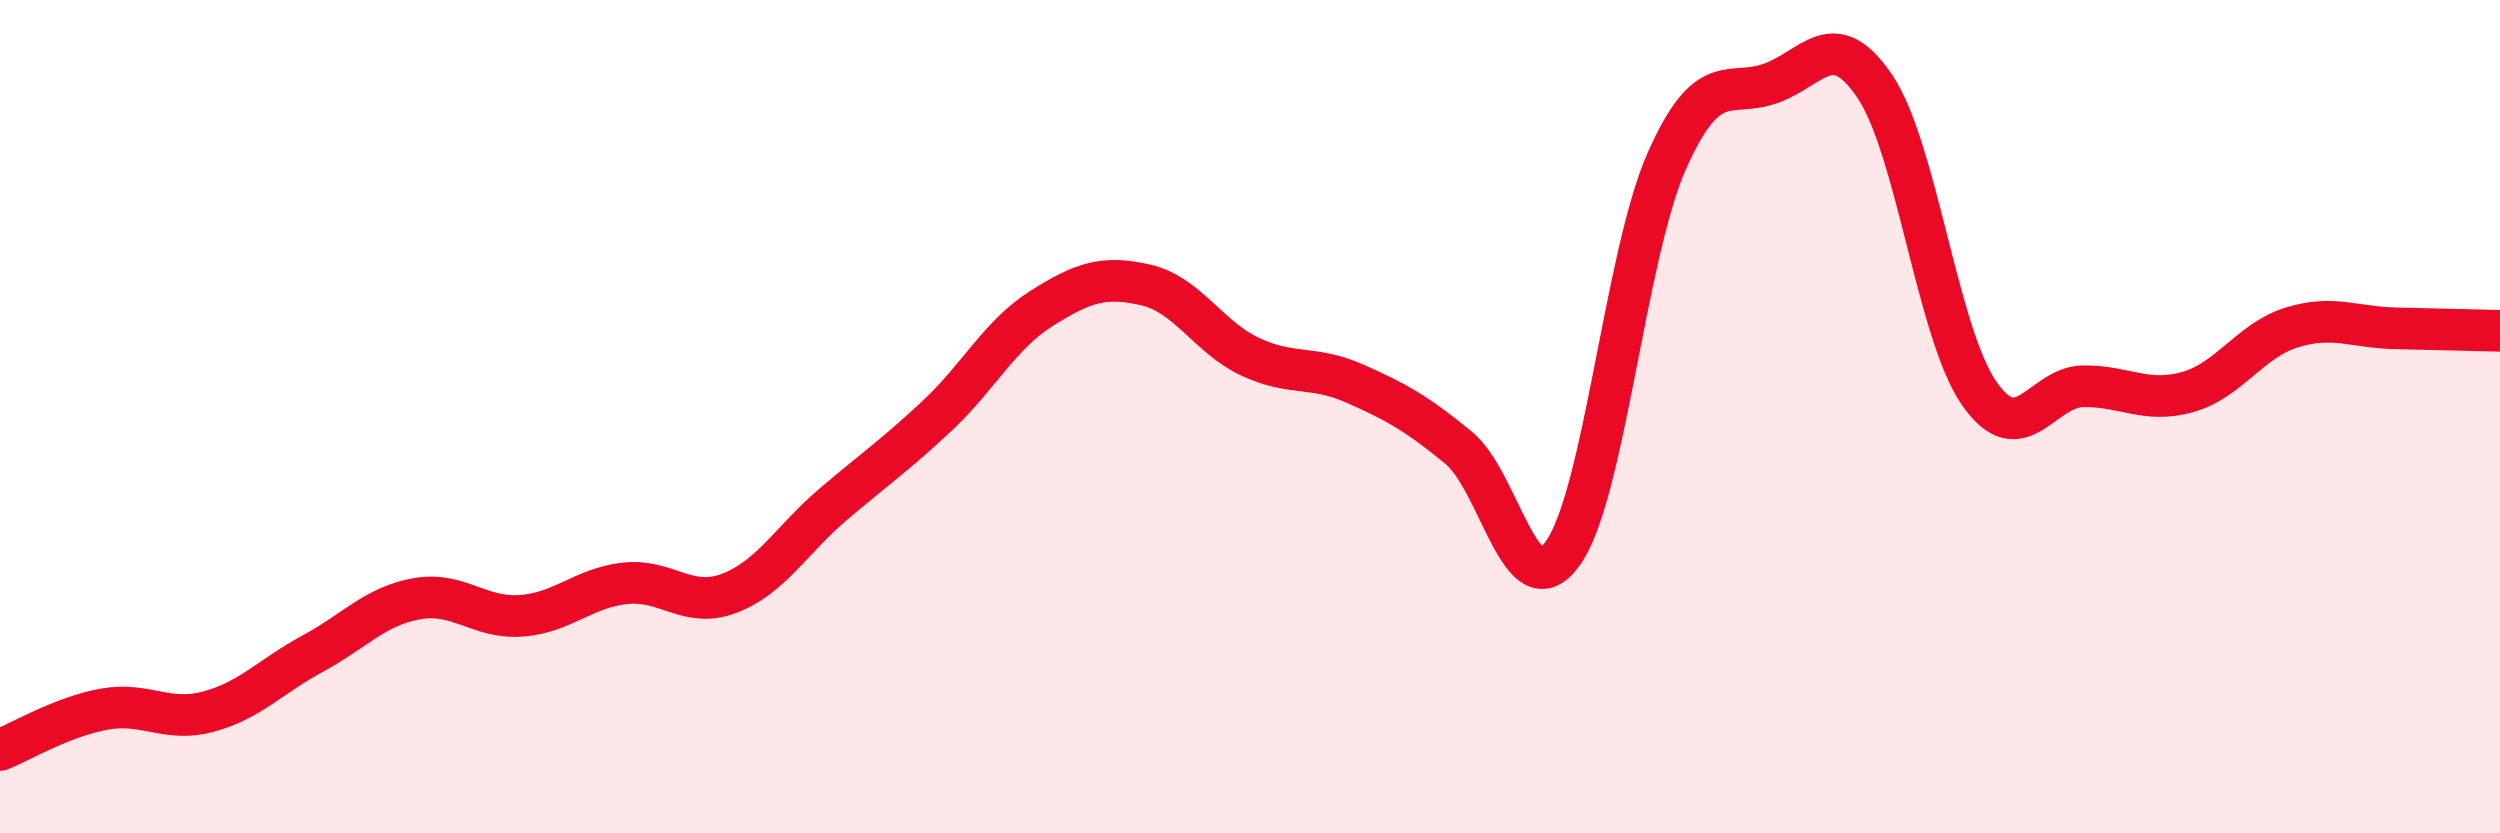
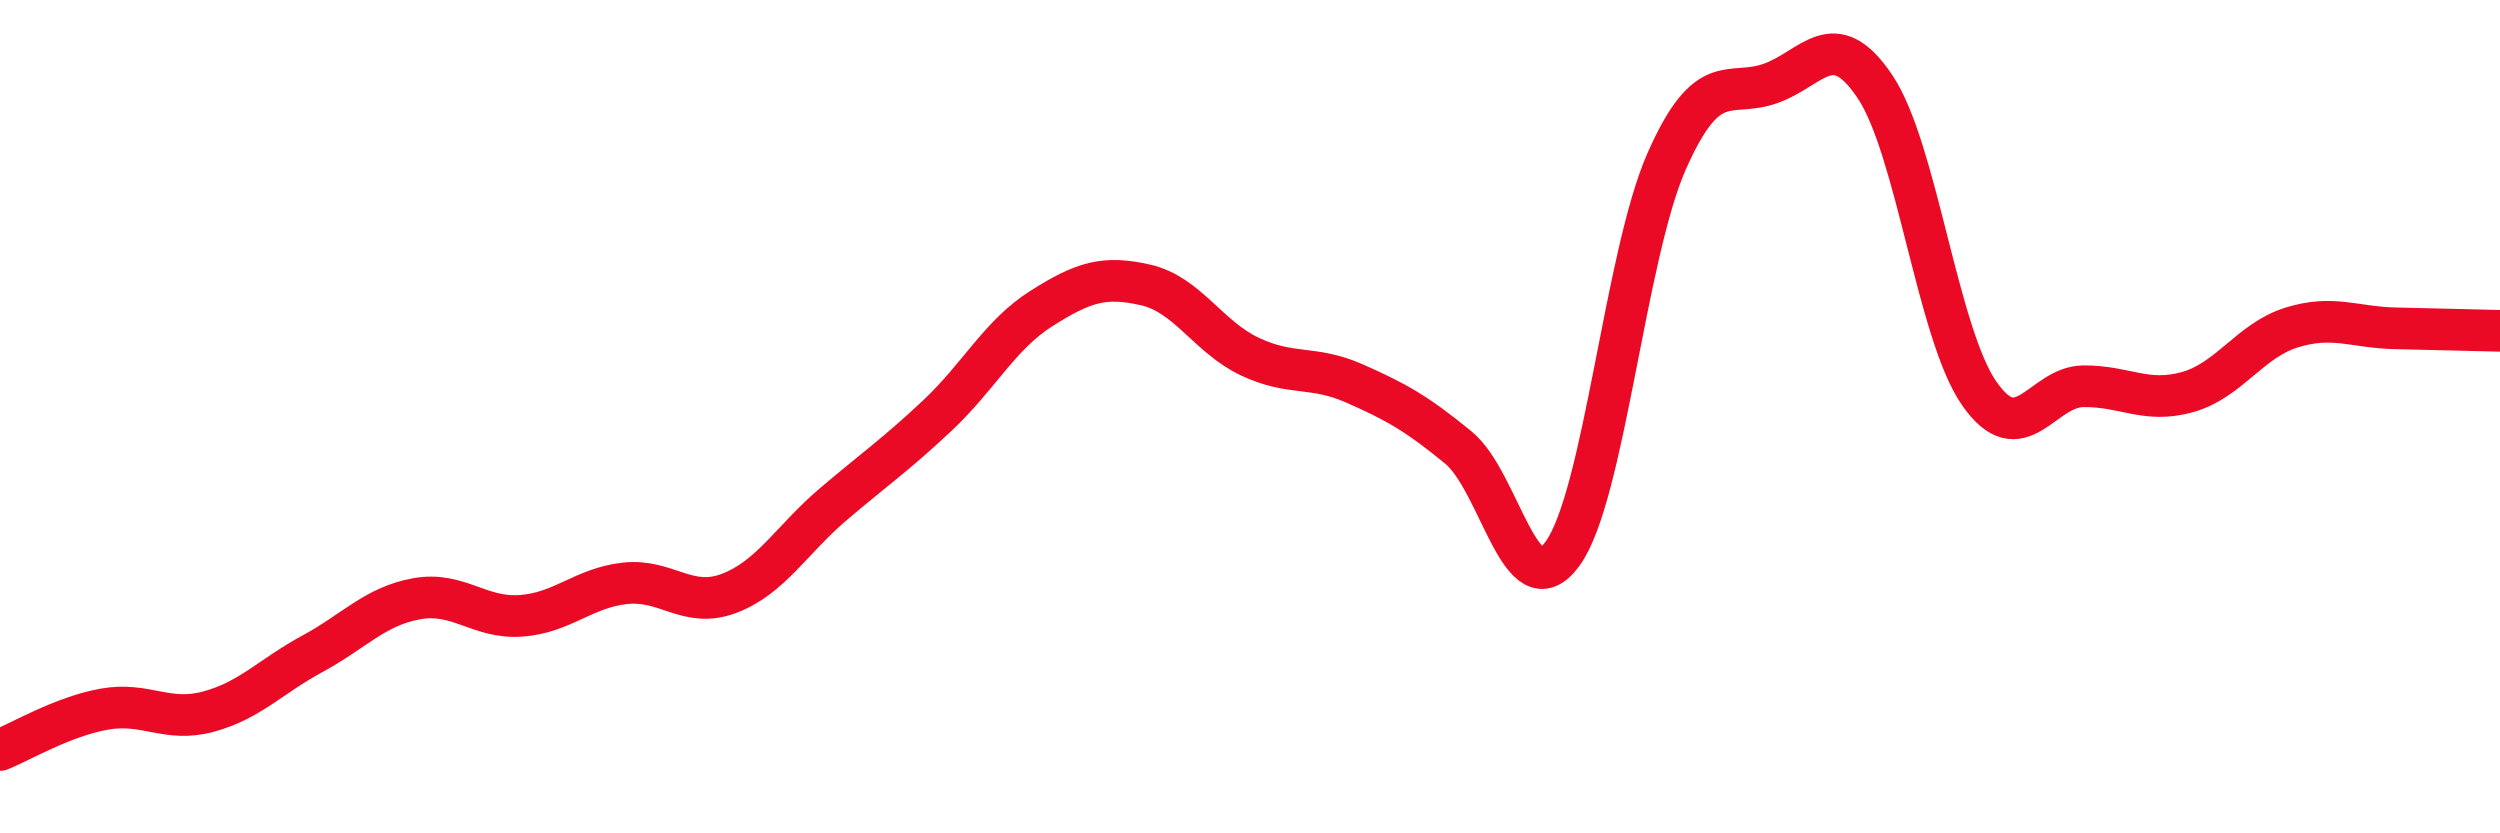
<svg xmlns="http://www.w3.org/2000/svg" width="60" height="20" viewBox="0 0 60 20">
-   <path d="M 0,18 C 0.5,17.8 1.5,17.2 2.5,17.02 C 3.5,16.84 4,17.35 5,17.08 C 6,16.81 6.5,16.23 7.5,15.69 C 8.5,15.15 9,14.55 10,14.37 C 11,14.19 11.5,14.85 12.5,14.78 C 13.5,14.71 14,14.11 15,14 C 16,13.89 16.5,14.62 17.5,14.24 C 18.5,13.86 19,12.95 20,12.1 C 21,11.25 21.5,10.91 22.5,9.97 C 23.5,9.03 24,8.03 25,7.4 C 26,6.77 26.5,6.61 27.5,6.84 C 28.5,7.07 29,8.09 30,8.56 C 31,9.03 31.5,8.76 32.5,9.2 C 33.5,9.64 34,9.92 35,10.74 C 36,11.56 36.5,14.66 37.5,13.29 C 38.5,11.92 39,6.13 40,3.87 C 41,1.61 41.5,2.36 42.5,2 C 43.5,1.64 44,0.59 45,2.08 C 46,3.57 46.5,8 47.5,9.44 C 48.5,10.88 49,9.28 50,9.27 C 51,9.26 51.5,9.69 52.5,9.41 C 53.5,9.13 54,8.17 55,7.86 C 56,7.55 56.5,7.86 57.5,7.88 C 58.5,7.9 59.5,7.93 60,7.94L60 20L0 20Z" fill="#EB0A25" opacity="0.1" stroke-linecap="round" stroke-linejoin="round" />
  <path d="M 0,18 C 0.5,17.8 1.5,17.2 2.5,17.02 C 3.5,16.84 4,17.35 5,17.08 C 6,16.81 6.5,16.23 7.5,15.69 C 8.5,15.15 9,14.55 10,14.37 C 11,14.19 11.5,14.85 12.5,14.78 C 13.5,14.71 14,14.11 15,14 C 16,13.89 16.5,14.62 17.5,14.24 C 18.5,13.86 19,12.95 20,12.1 C 21,11.25 21.5,10.91 22.5,9.97 C 23.5,9.03 24,8.03 25,7.4 C 26,6.77 26.5,6.61 27.5,6.84 C 28.5,7.07 29,8.09 30,8.56 C 31,9.03 31.5,8.76 32.5,9.2 C 33.5,9.64 34,9.92 35,10.74 C 36,11.56 36.5,14.66 37.5,13.29 C 38.5,11.92 39,6.13 40,3.87 C 41,1.61 41.5,2.36 42.5,2 C 43.5,1.64 44,0.59 45,2.08 C 46,3.57 46.5,8 47.5,9.44 C 48.5,10.88 49,9.28 50,9.27 C 51,9.26 51.5,9.69 52.5,9.41 C 53.5,9.13 54,8.17 55,7.86 C 56,7.55 56.5,7.86 57.5,7.88 C 58.5,7.9 59.5,7.93 60,7.94" stroke="#EB0A25" stroke-width="1" fill="none" stroke-linecap="round" stroke-linejoin="round" />
</svg>